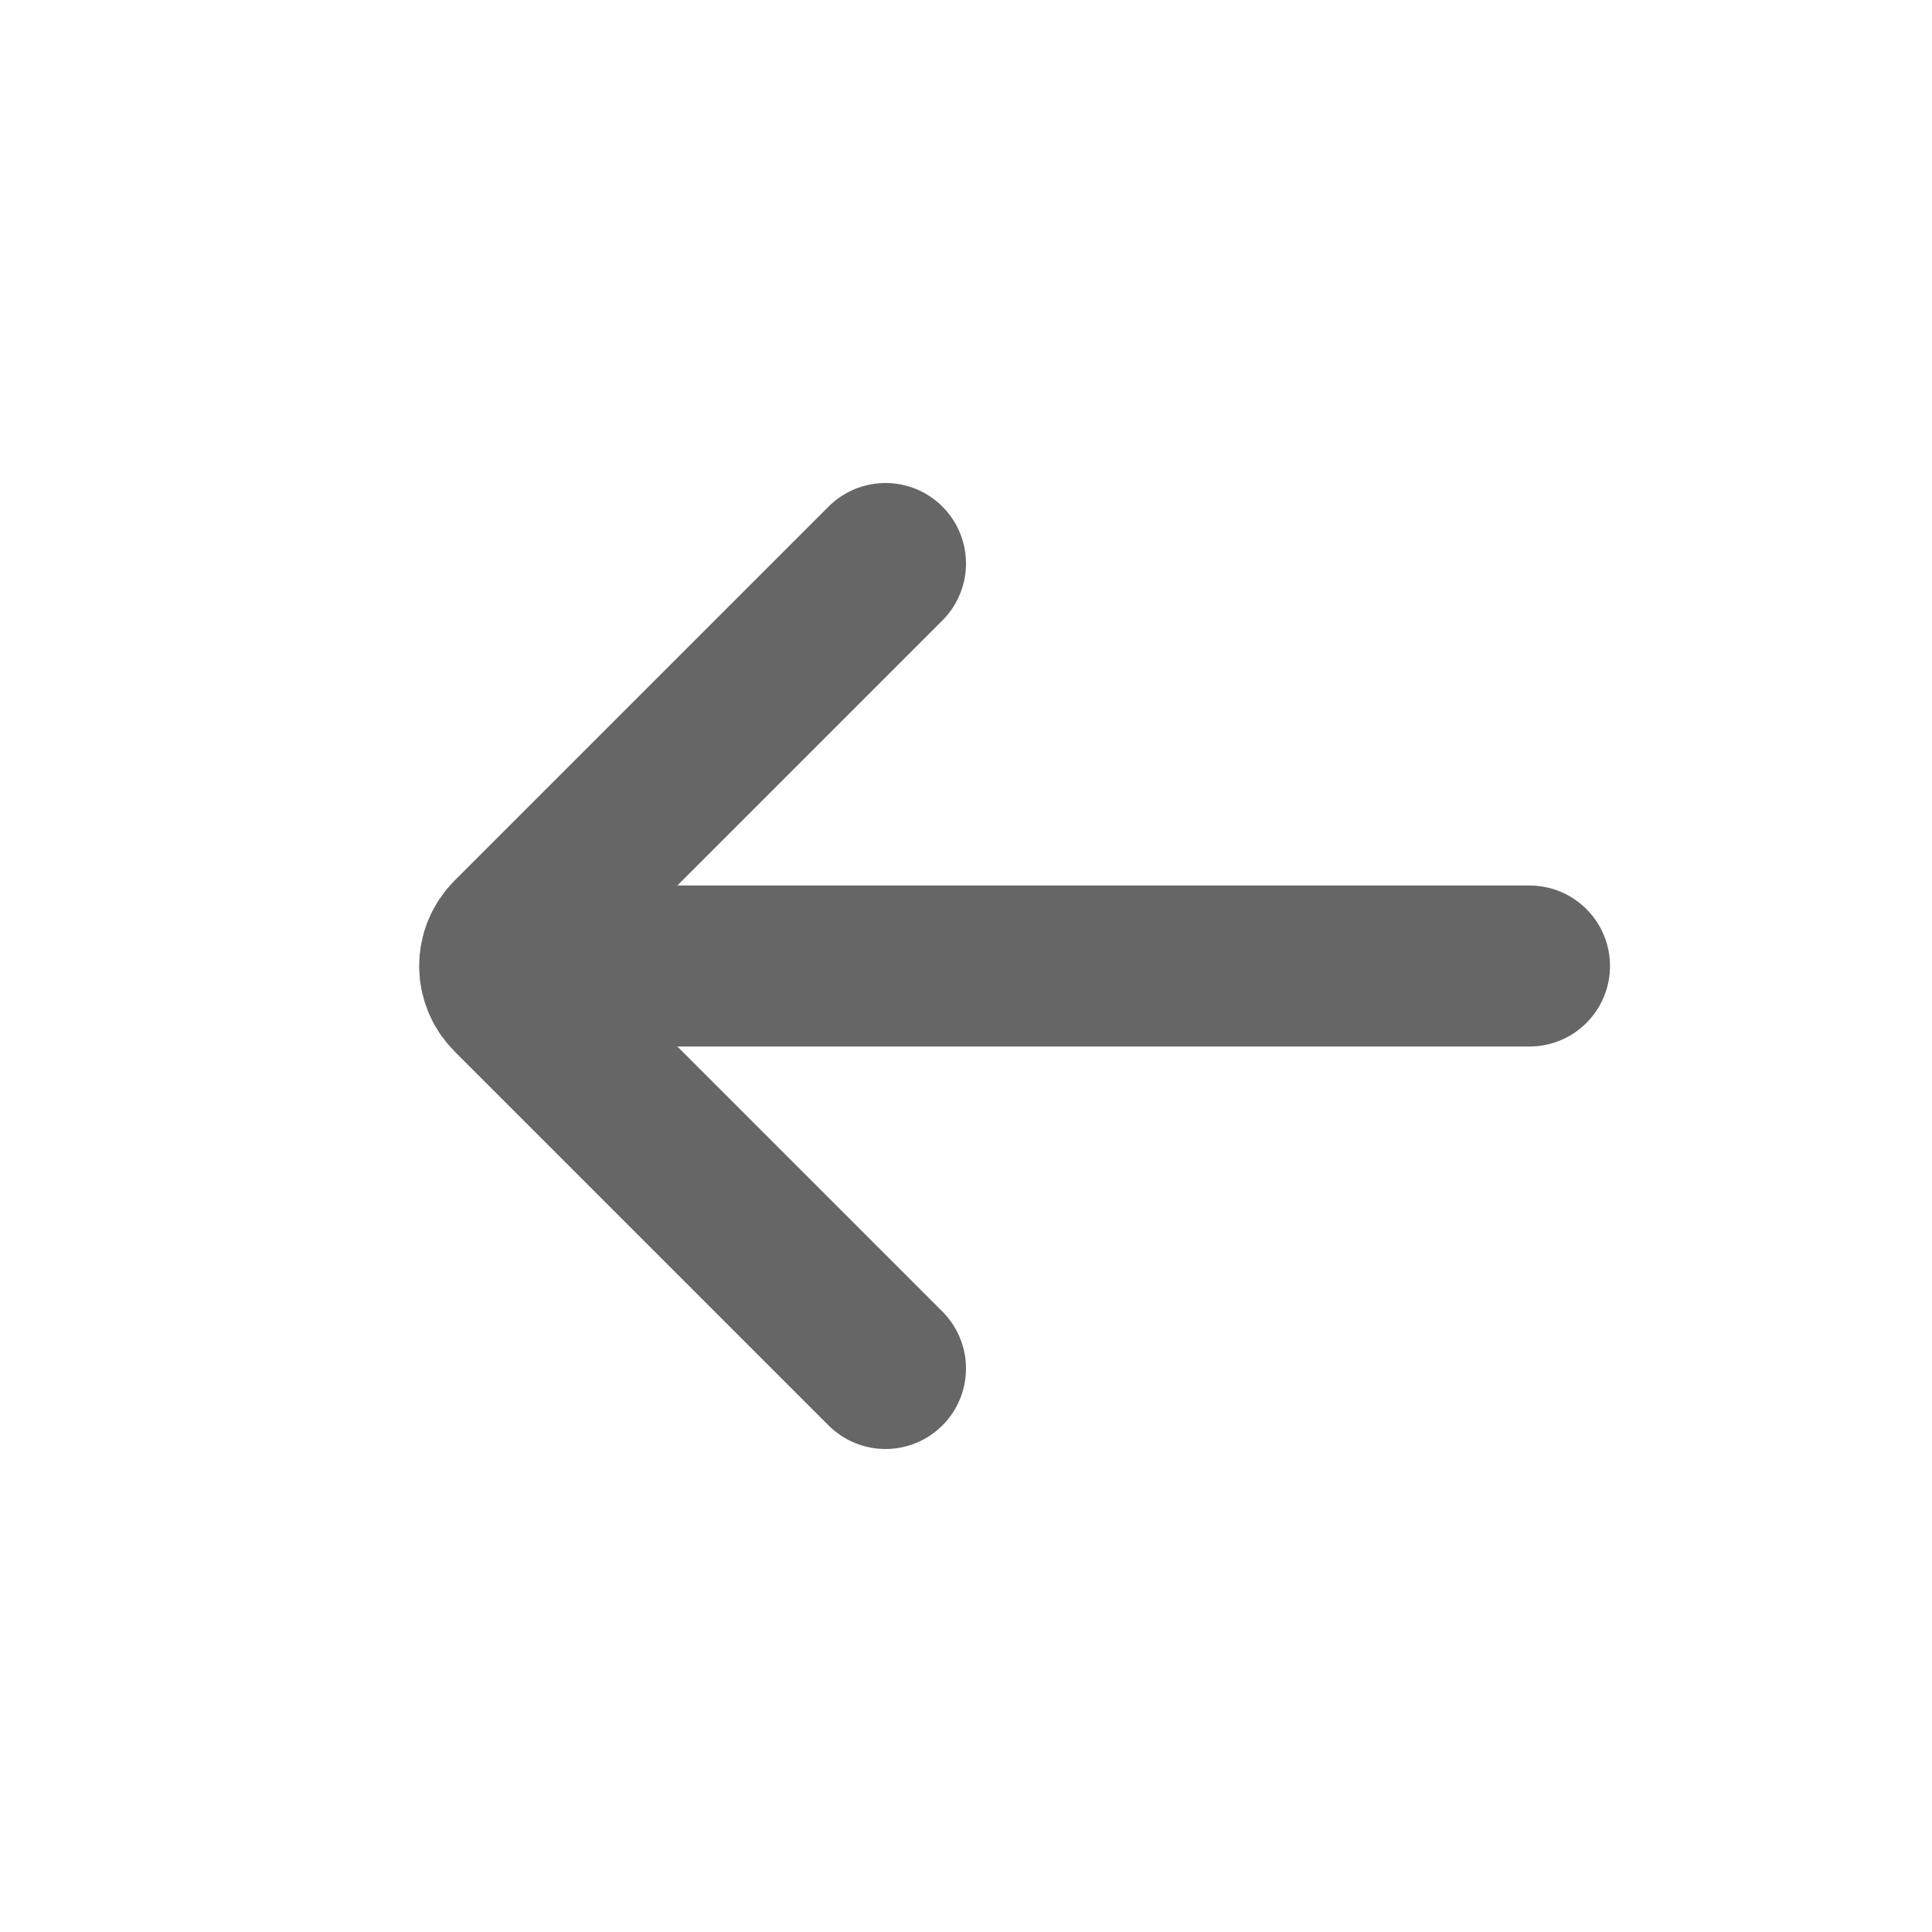
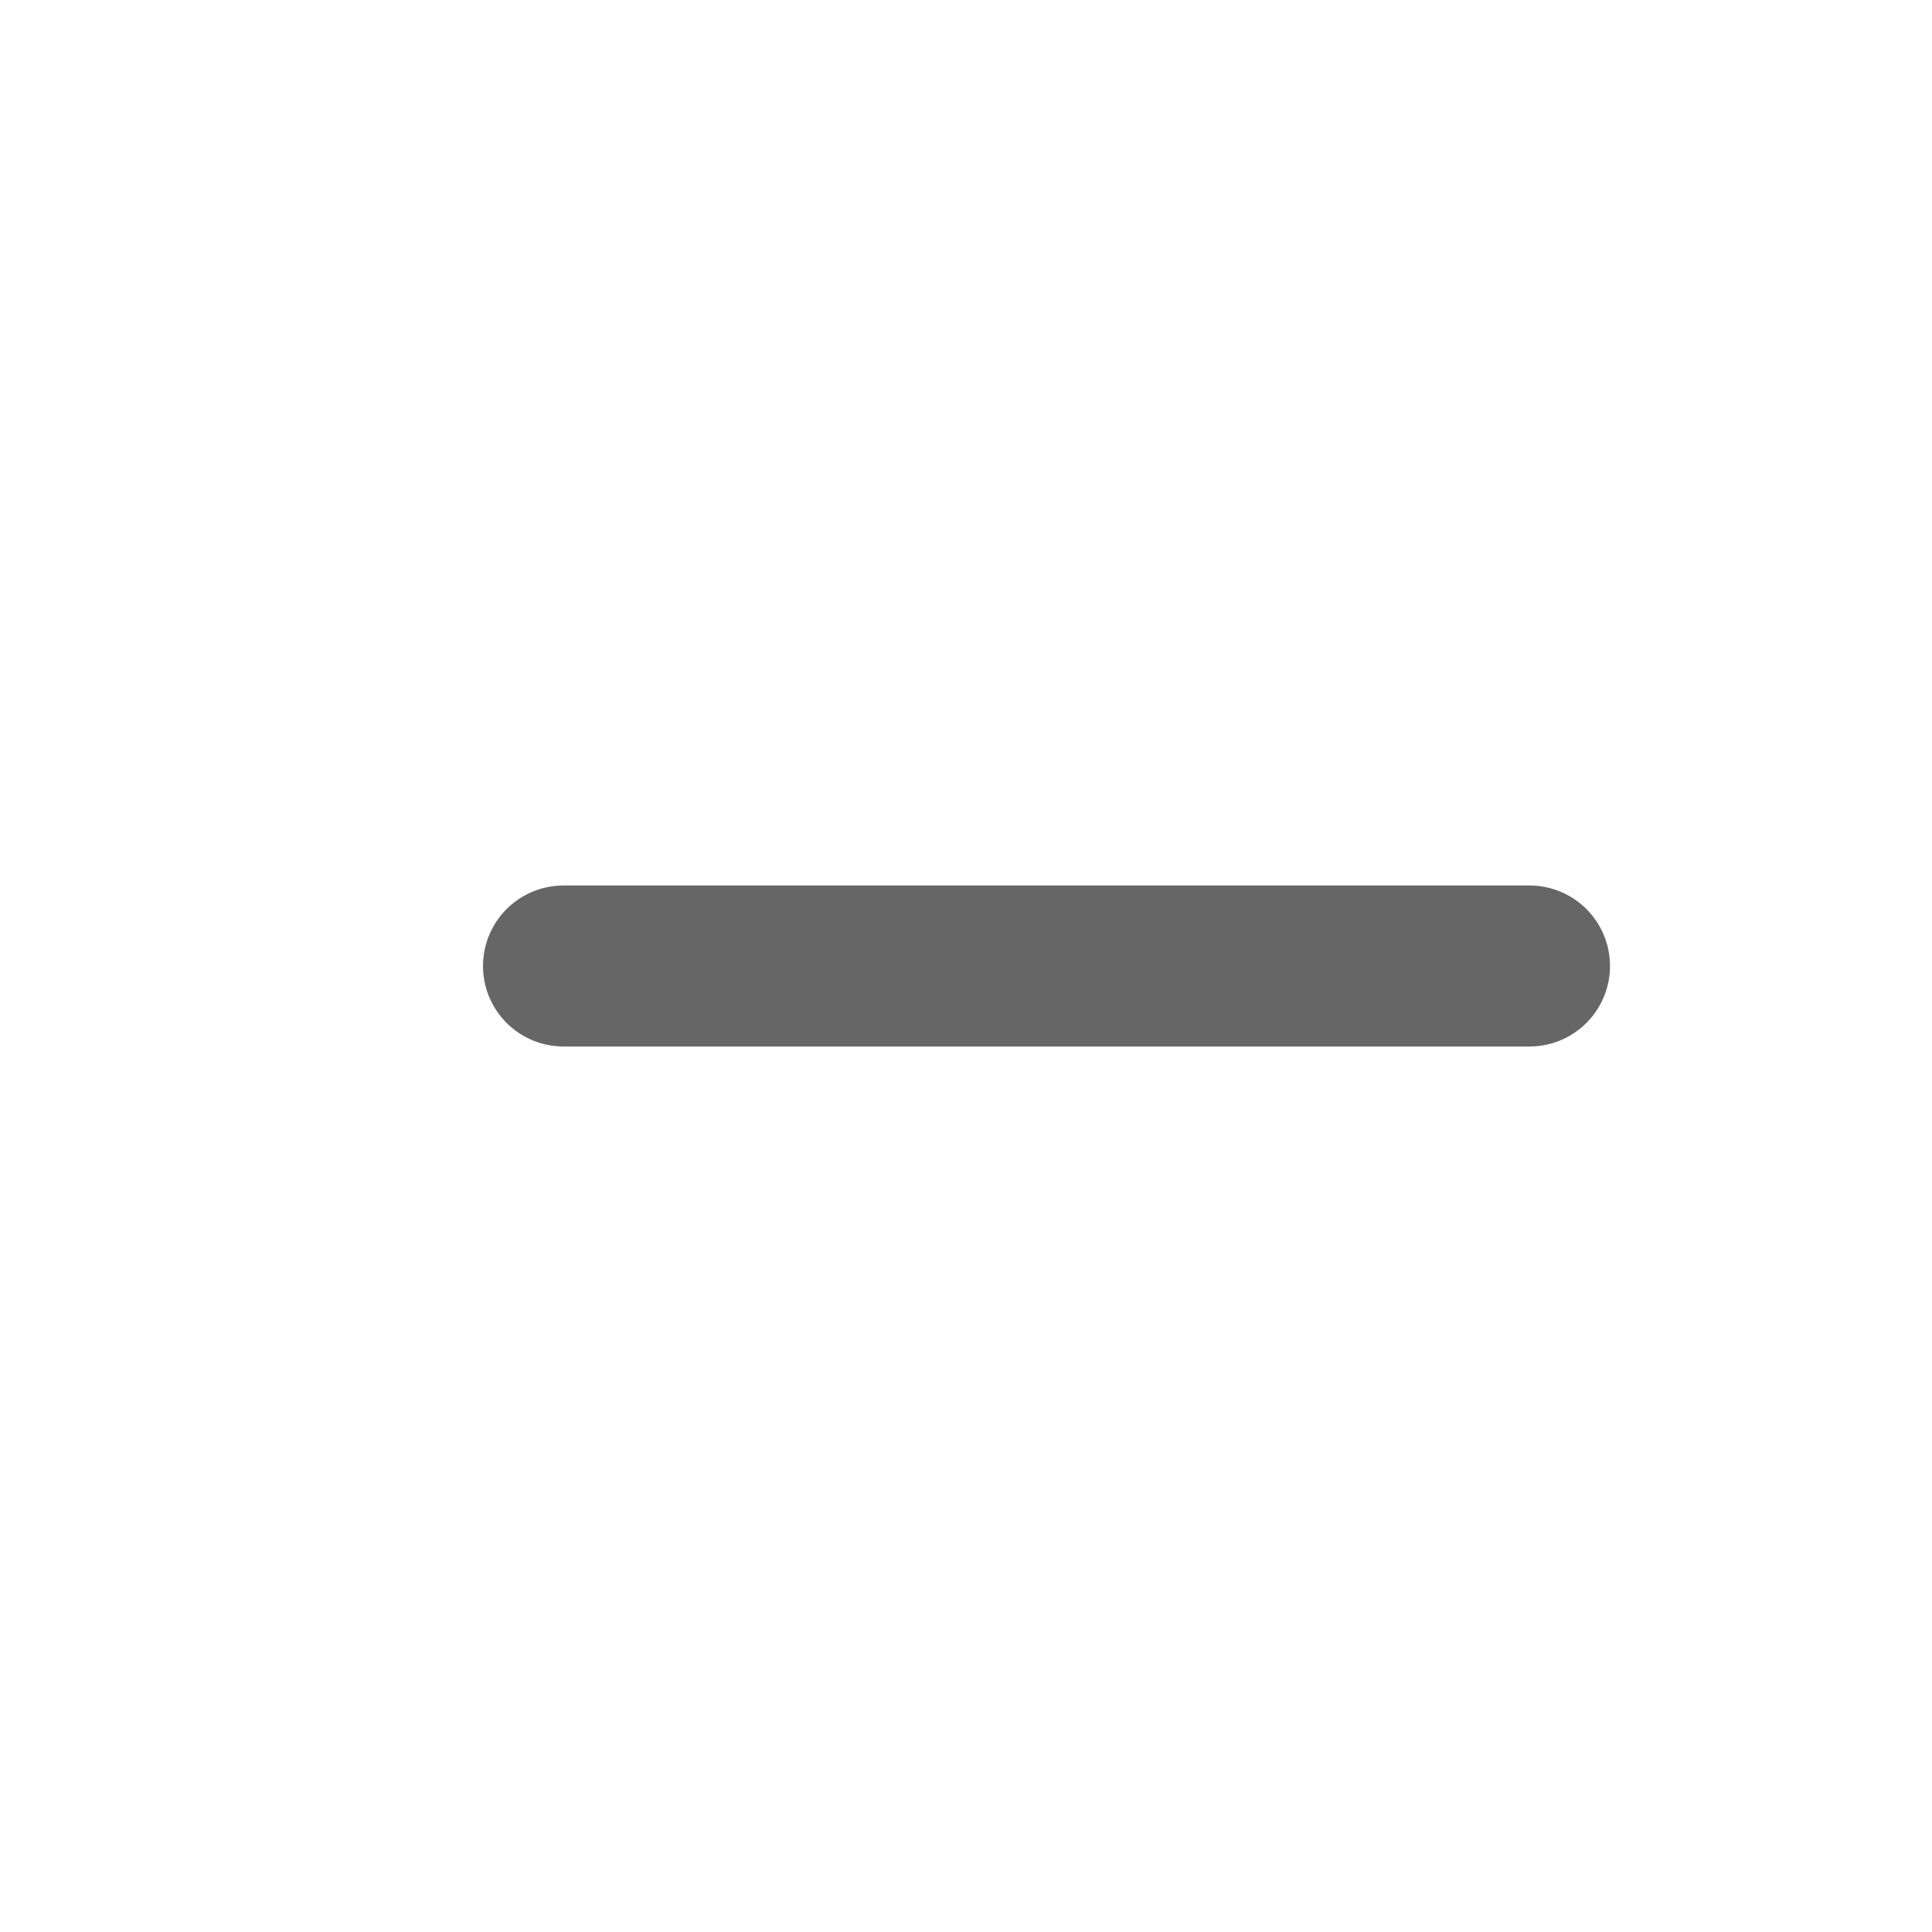
<svg xmlns="http://www.w3.org/2000/svg" width="24" height="24" viewBox="0 0 24 24" fill="none">
  <path d="M7 12H19" stroke="#666666" stroke-width="2" stroke-linecap="round" />
-   <path d="M11 7L6.354 11.646C6.158 11.842 6.158 12.158 6.354 12.354L11 17" stroke="#666666" stroke-width="2" stroke-linecap="round" />
</svg>